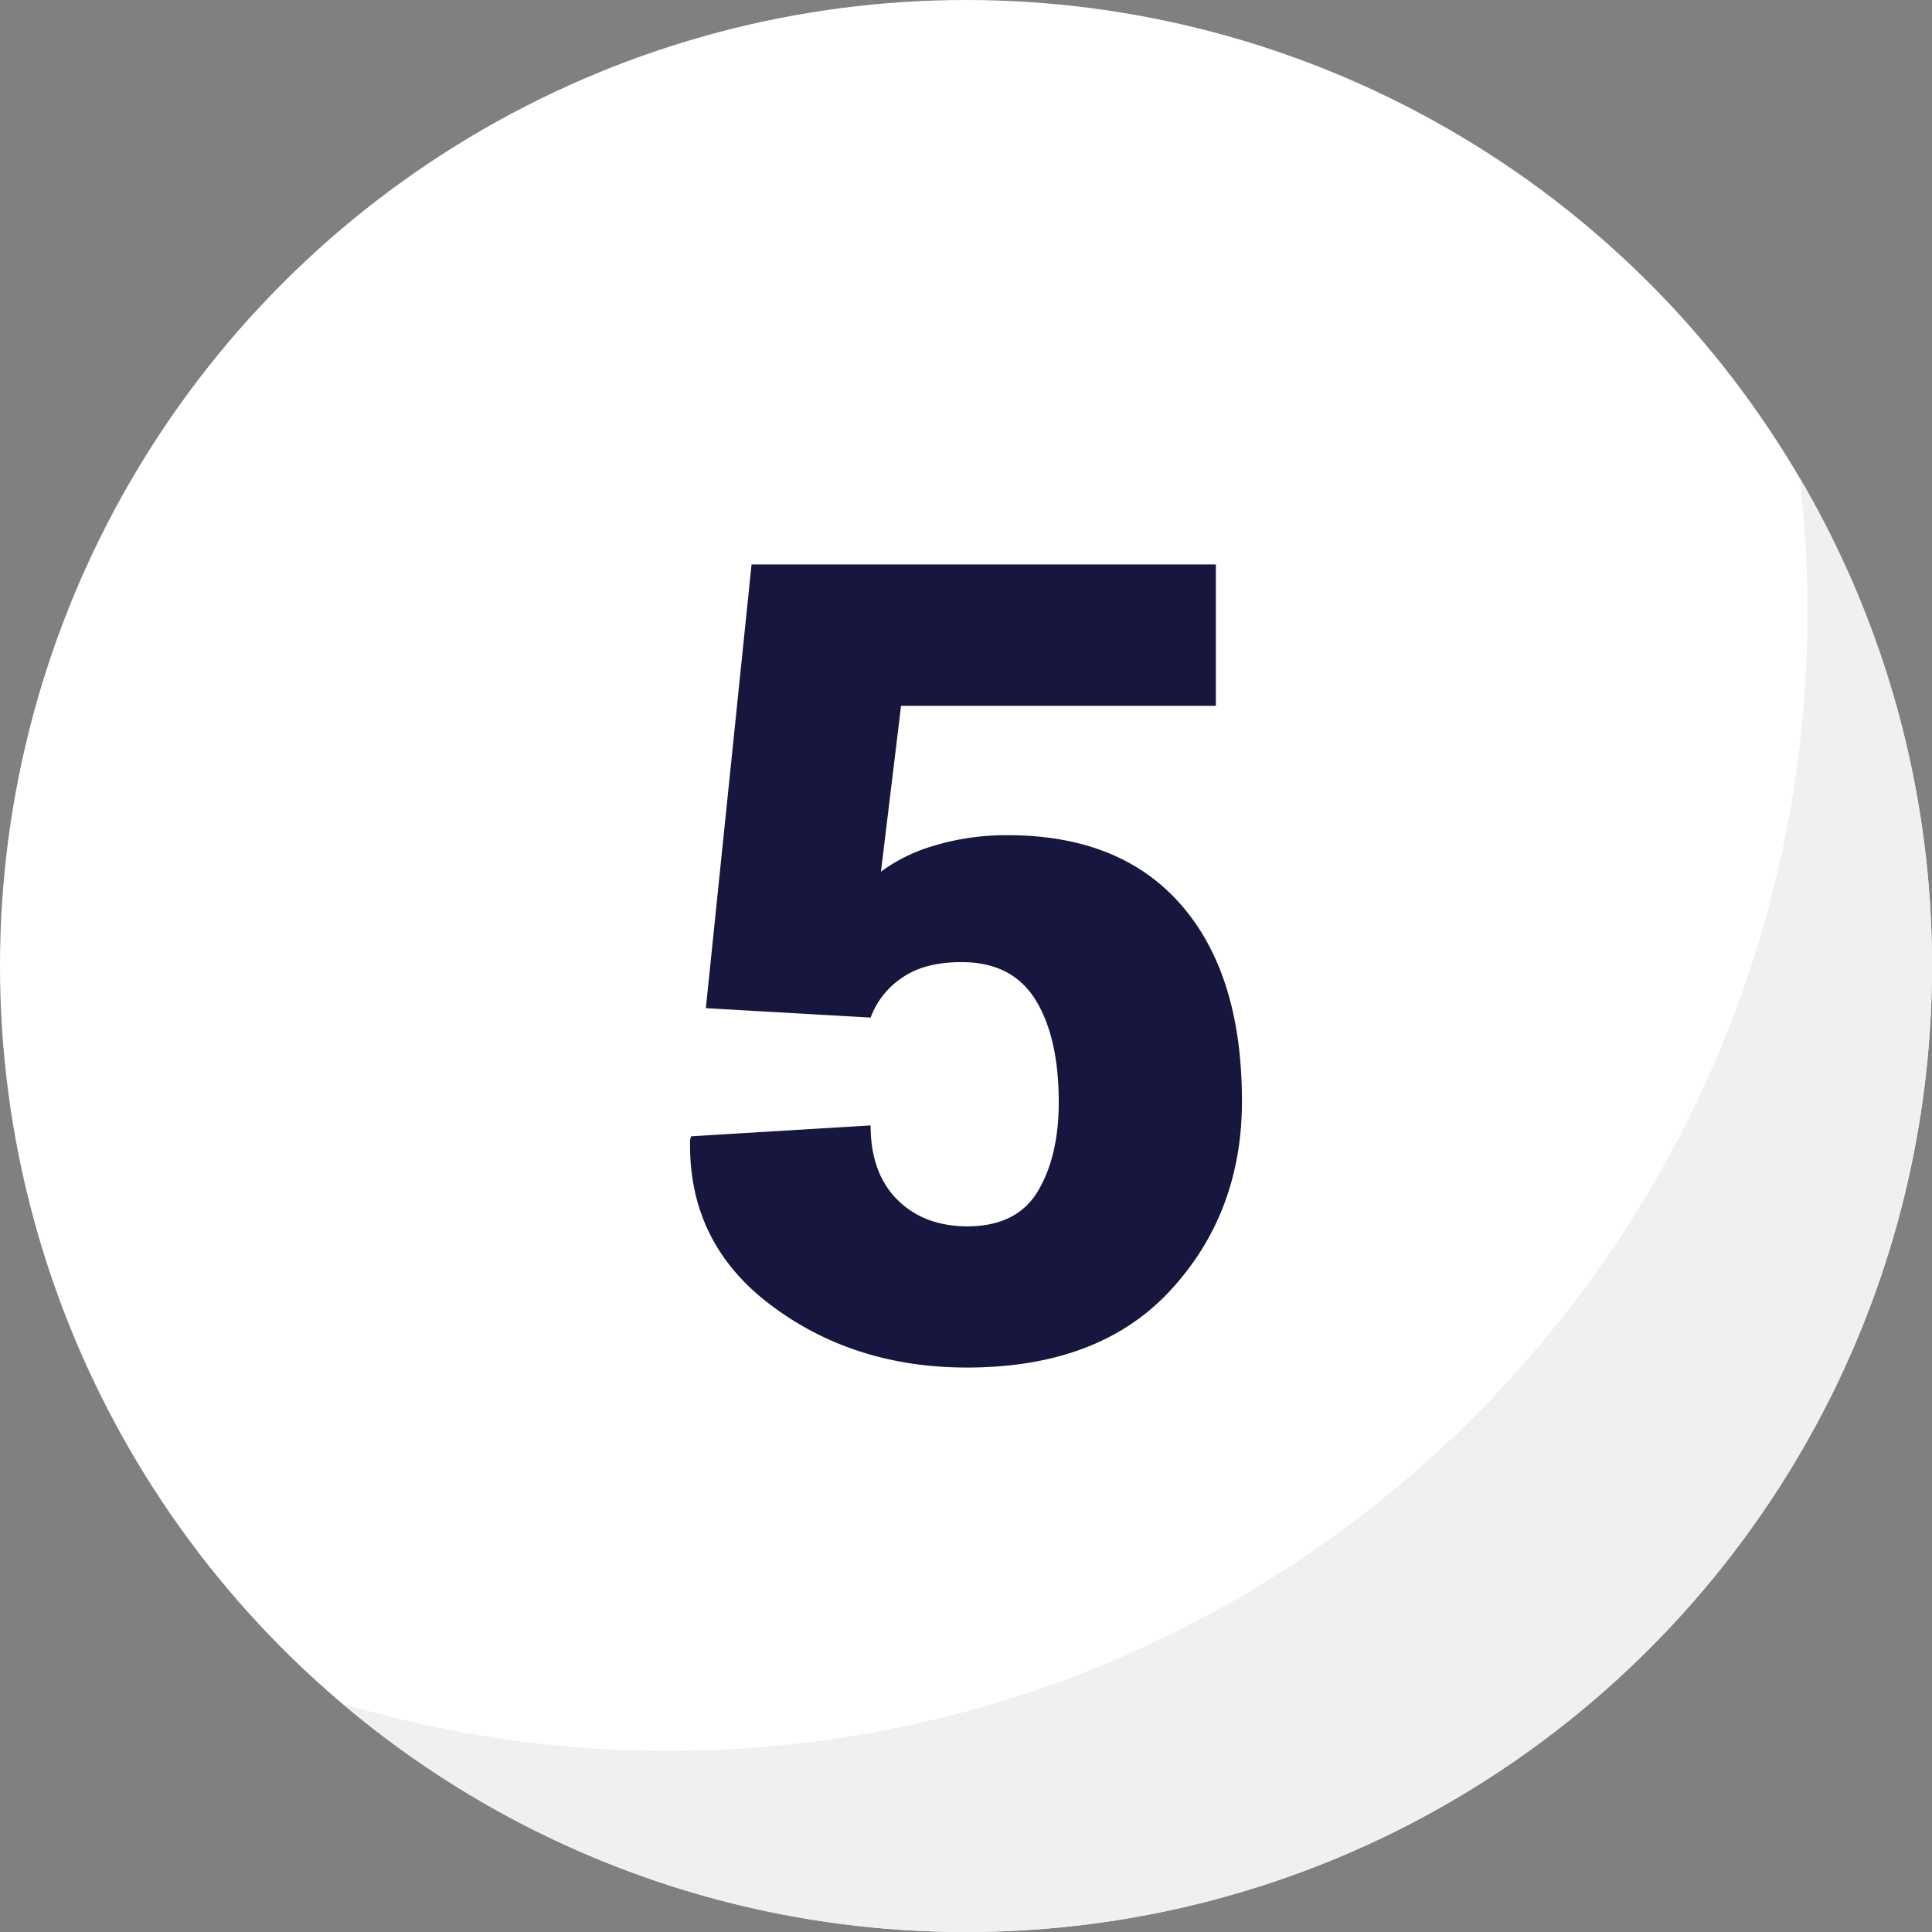
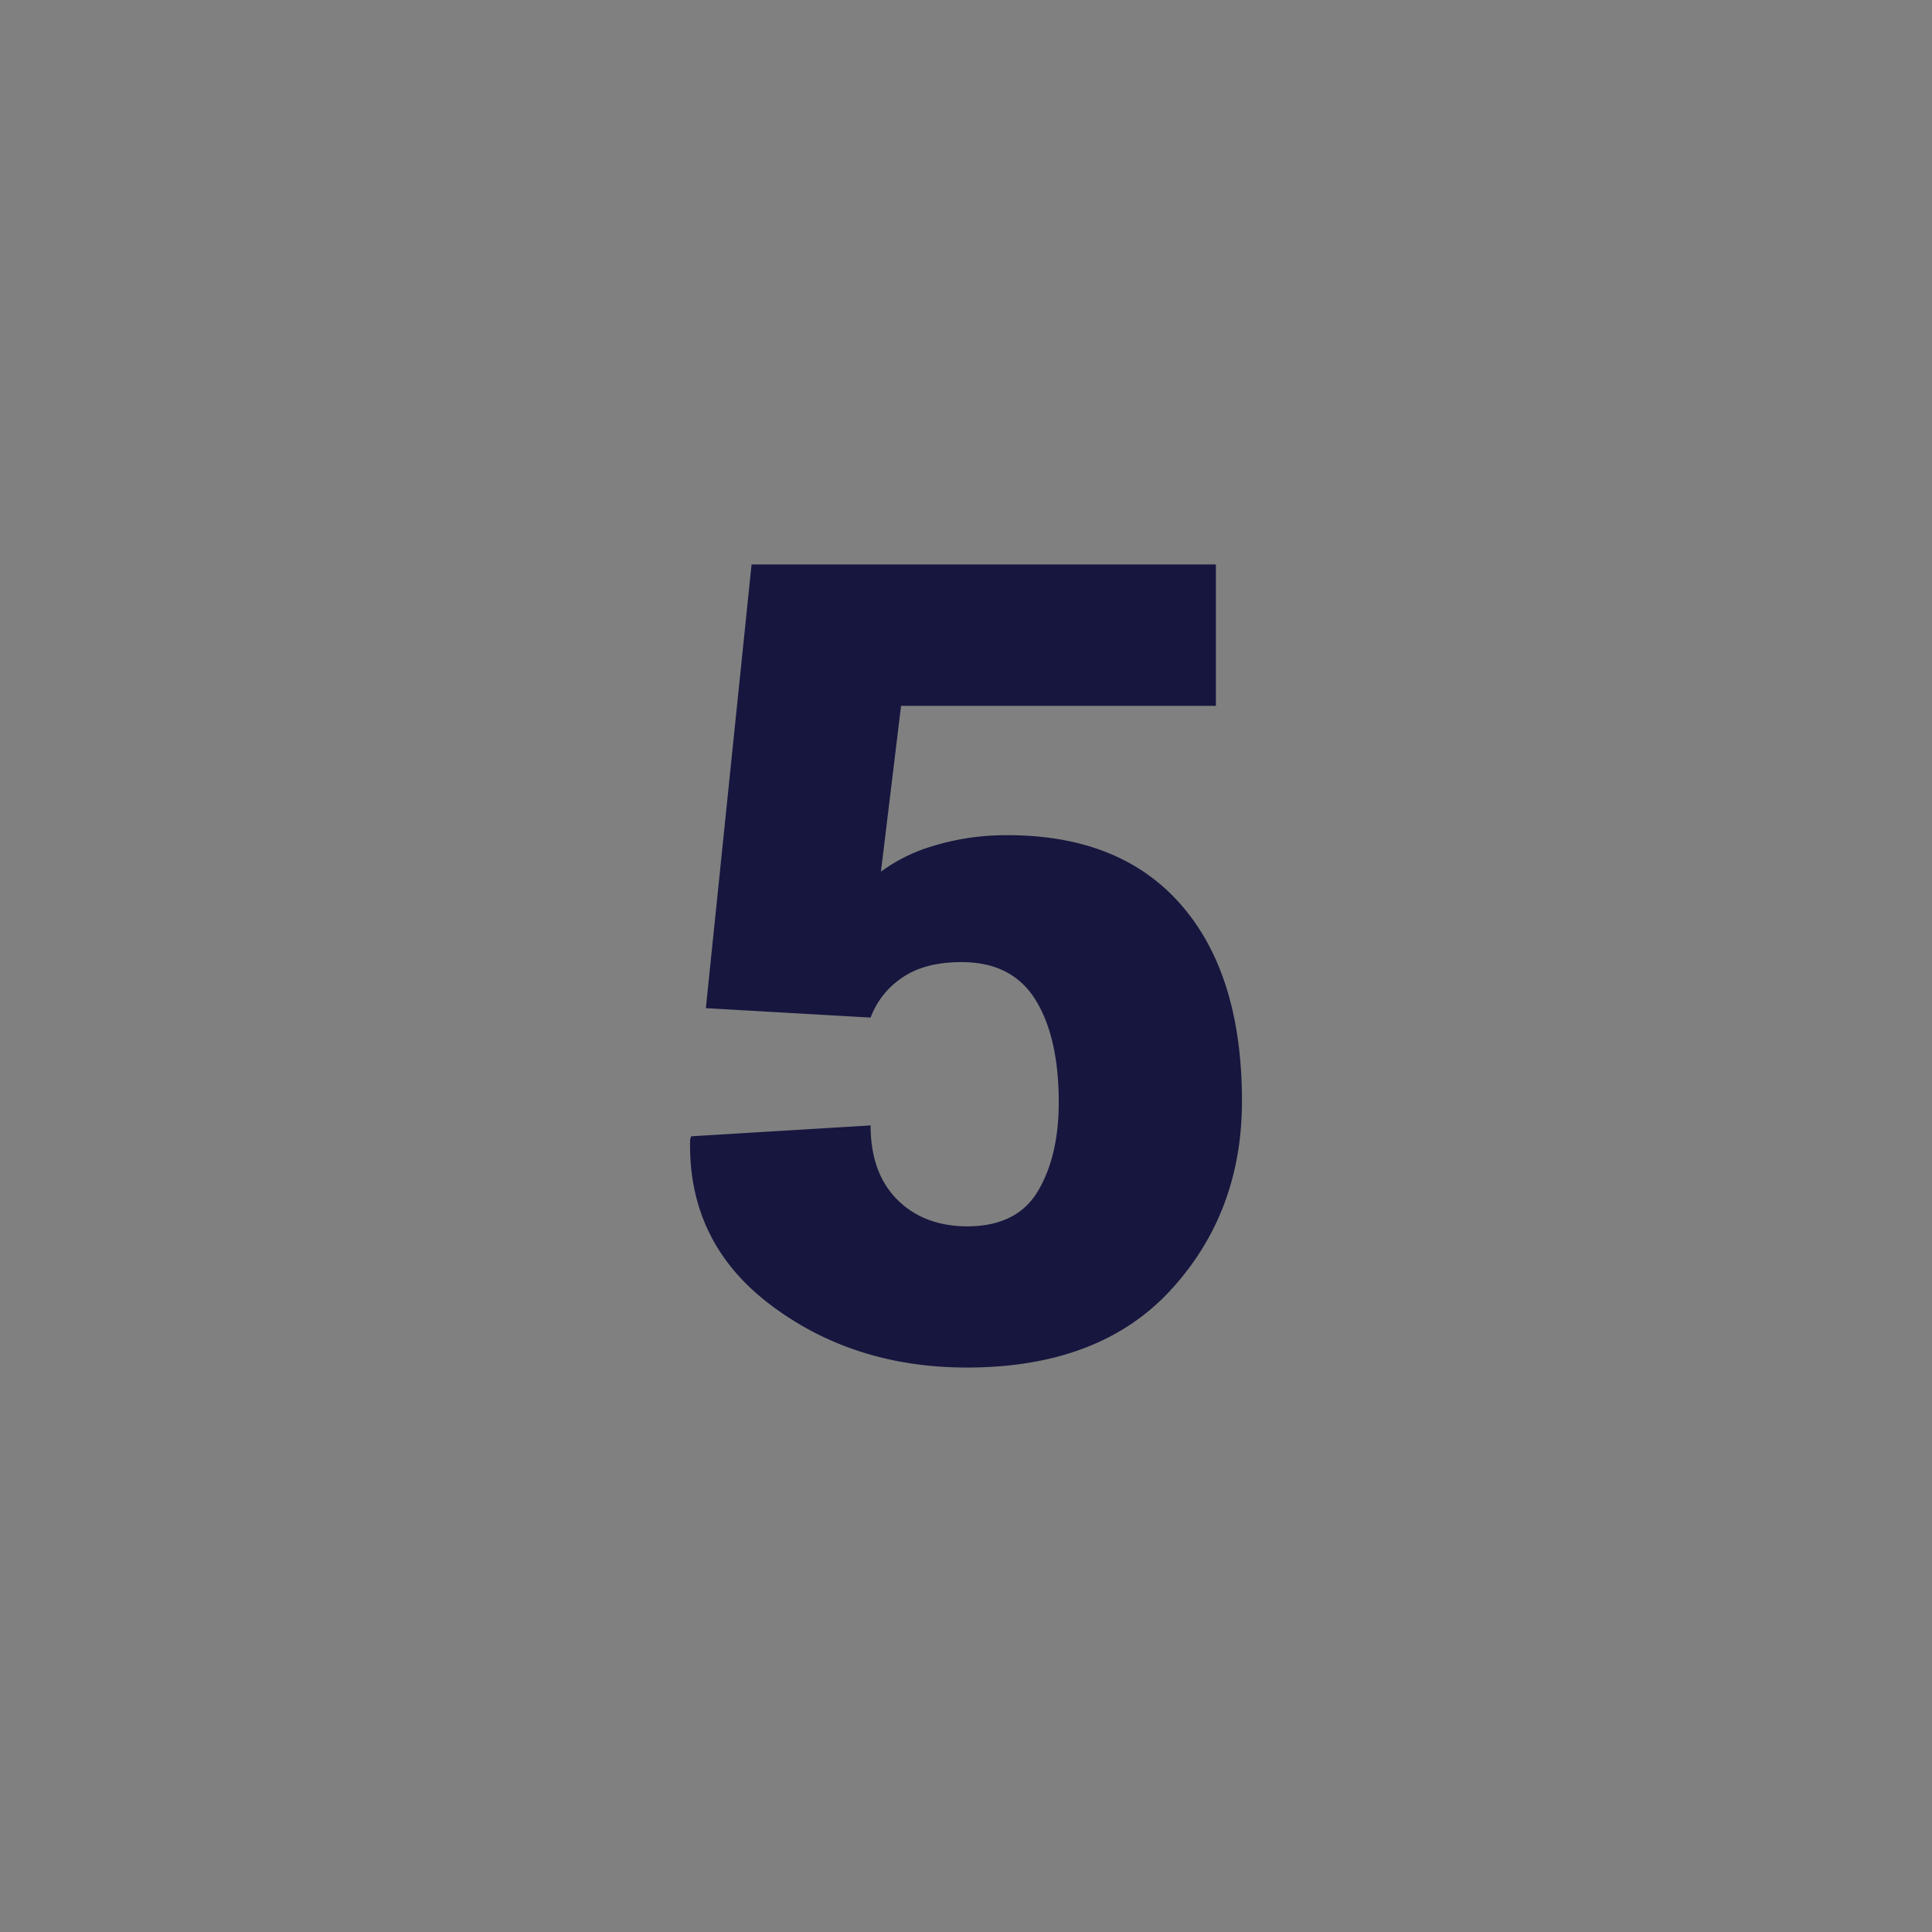
<svg xmlns="http://www.w3.org/2000/svg" width="512" height="512" x="0" y="0" viewBox="0 0 512 512" style="enable-background:new 0 0 512 512" xml:space="preserve" class="">
  <rect x="0" y="0" width="512" height="512" fill="#808080" stroke="none" />
  <g>
    <g data-name="Layer 2">
      <g data-name="Layer 1">
        <g data-name="5">
-           <circle cx="256" cy="256" r="256" fill="#ffffff" opacity="1" data-original="#0060e6" class="" />
-           <path fill="#eff0f1" d="M476.93 126.62A306.13 306.13 0 0 1 479 162c0 166.79-135.21 302-302 302a301.94 301.94 0 0 1-86.29-12.53A255 255 0 0 0 256 512c141.38 0 256-114.62 256-256a254.8 254.8 0 0 0-35.07-129.38z" opacity="1" data-original="#0049af80" class="" />
-           <path fill="#16163f" d="m187.06 267.17 12.11-117.58h123.05v37.46h-83.43L233.46 231a44.55 44.55 0 0 1 13.69-6.77 66 66 0 0 1 18-2.88q30.84-.58 47.41 17.94t16.57 52.52q0 29.54-18.88 50.07t-54 20.53q-30 0-52-16.57T182.89 302l.28-.87 47.55-2.88q0 12.54 7 19.6t18.51 7.15q13.25 0 18.8-9.3t5.55-23.56q0-17.28-6.2-27.23t-19.59-9.94q-9.81 0-15.78 4.18a21.76 21.76 0 0 0-8.29 10.52z" opacity="1" data-original="#ffffff" class="" />
+           <path fill="#16163f" d="m187.06 267.17 12.11-117.58h123.05v37.46h-83.43L233.46 231a44.55 44.55 0 0 1 13.69-6.77 66 66 0 0 1 18-2.88q30.84-.58 47.41 17.94t16.57 52.52q0 29.54-18.88 50.07t-54 20.53q-30 0-52-16.57T182.89 302l.28-.87 47.55-2.88q0 12.54 7 19.6t18.51 7.15q13.25 0 18.8-9.3t5.55-23.56q0-17.28-6.2-27.23t-19.59-9.94q-9.81 0-15.78 4.18a21.76 21.76 0 0 0-8.29 10.52" opacity="1" data-original="#ffffff" class="" />
        </g>
      </g>
    </g>
  </g>
</svg>